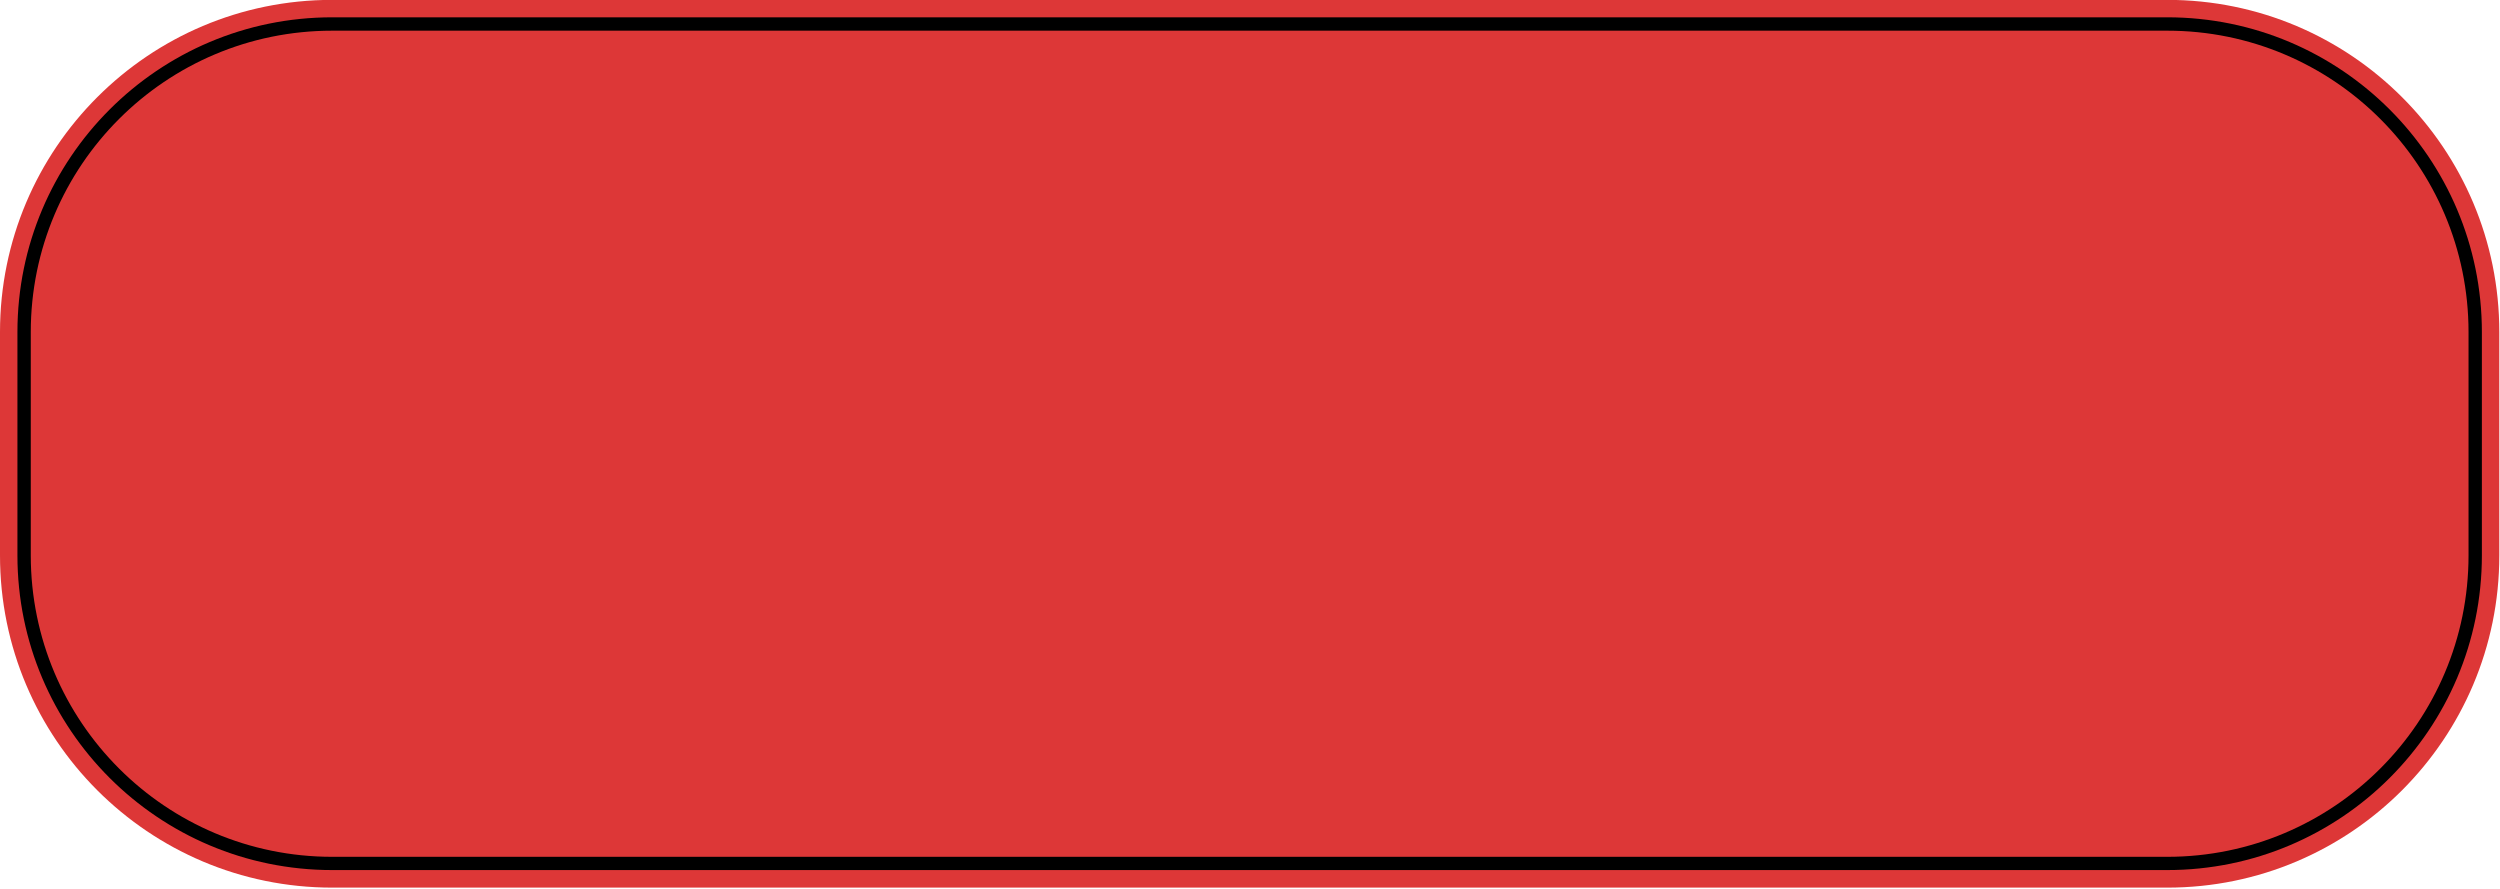
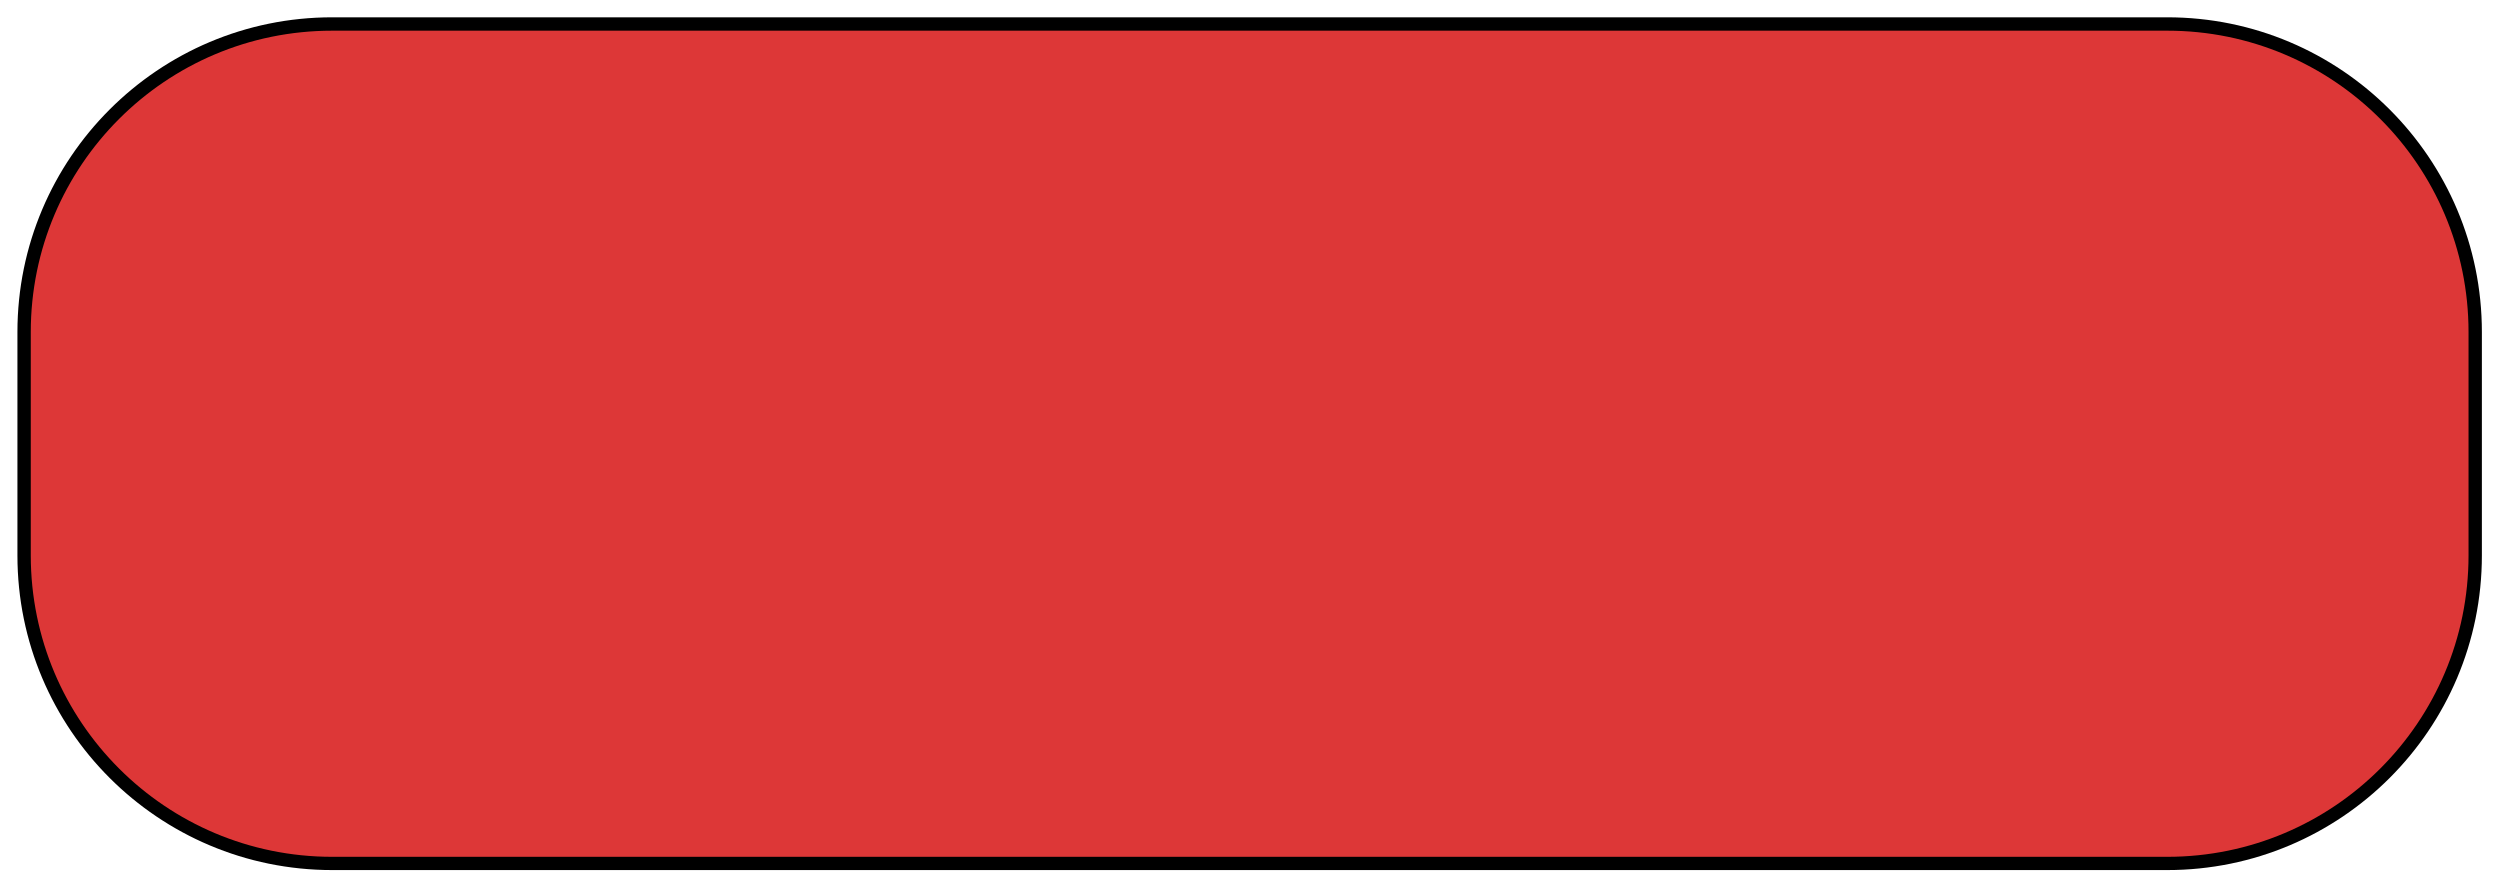
<svg xmlns="http://www.w3.org/2000/svg" fill="#000000" height="28.3" preserveAspectRatio="xMidYMid meet" version="1" viewBox="0.0 0.0 79.6 28.3" width="79.6" zoomAndPan="magnify">
  <defs>
    <clipPath id="a">
      <path d="M 0 0 L 79.578 0 L 79.578 28.262 L 0 28.262 Z M 0 0" />
    </clipPath>
    <clipPath id="b">
      <path d="M 0 0 L 79.578 0 L 79.578 28 L 0 28 Z M 0 0" />
    </clipPath>
  </defs>
  <g>
    <g clip-path="url(#a)" id="change1_1">
-       <path d="M 79.578 10.574 C 79.578 4.73 74.844 -0.004 69.004 -0.004 C 54.086 -0.004 25.496 -0.004 10.578 -0.004 C 4.734 -0.004 0 4.73 0 10.574 C 0 12.891 0 15.367 0 17.684 C 0 23.523 4.734 28.262 10.578 28.262 C 25.496 28.262 54.086 28.262 69.004 28.262 C 74.844 28.262 79.578 23.523 79.578 17.684 C 79.578 15.367 79.578 12.891 79.578 10.574" fill="#dd3737" fill-rule="evenodd" />
-     </g>
+       </g>
    <g clip-path="url(#b)" id="change2_1">
      <path d="M 79.023 10.574 C 79.023 5.039 74.535 0.551 69.004 0.551 C 54.086 0.551 25.496 0.551 10.578 0.551 C 5.043 0.551 0.555 5.039 0.555 10.574 C 0.555 12.891 0.555 15.367 0.555 17.684 C 0.555 23.219 5.043 27.703 10.578 27.703 C 25.496 27.703 54.086 27.703 69.004 27.703 C 74.535 27.703 79.023 23.219 79.023 17.684 C 79.023 15.367 79.023 12.891 79.023 10.574 Z M 78.172 10.574 L 78.172 17.684 C 78.172 22.75 74.066 26.855 69.004 26.855 C 54.086 26.855 25.496 26.855 10.578 26.855 C 5.512 26.855 1.406 22.75 1.406 17.684 C 1.406 15.367 1.406 12.891 1.406 10.574 C 1.406 5.508 5.512 1.402 10.578 1.402 C 25.496 1.402 54.086 1.402 69.004 1.402 C 74.066 1.402 78.172 5.508 78.172 10.574" fill="#000000" fill-rule="evenodd" />
    </g>
    <g id="change1_2">
      <path d="M 78.598 10.574 C 78.598 5.273 74.305 0.977 69.004 0.977 C 54.086 0.977 25.496 0.977 10.578 0.977 C 5.277 0.977 0.98 5.273 0.98 10.574 C 0.98 12.891 0.98 15.367 0.98 17.684 C 0.98 22.984 5.277 27.281 10.578 27.281 C 25.496 27.281 54.086 27.281 69.004 27.281 C 74.305 27.281 78.598 22.984 78.598 17.684 C 78.598 15.367 78.598 12.891 78.598 10.574" fill="#dd3737" fill-rule="evenodd" />
    </g>
  </g>
</svg>